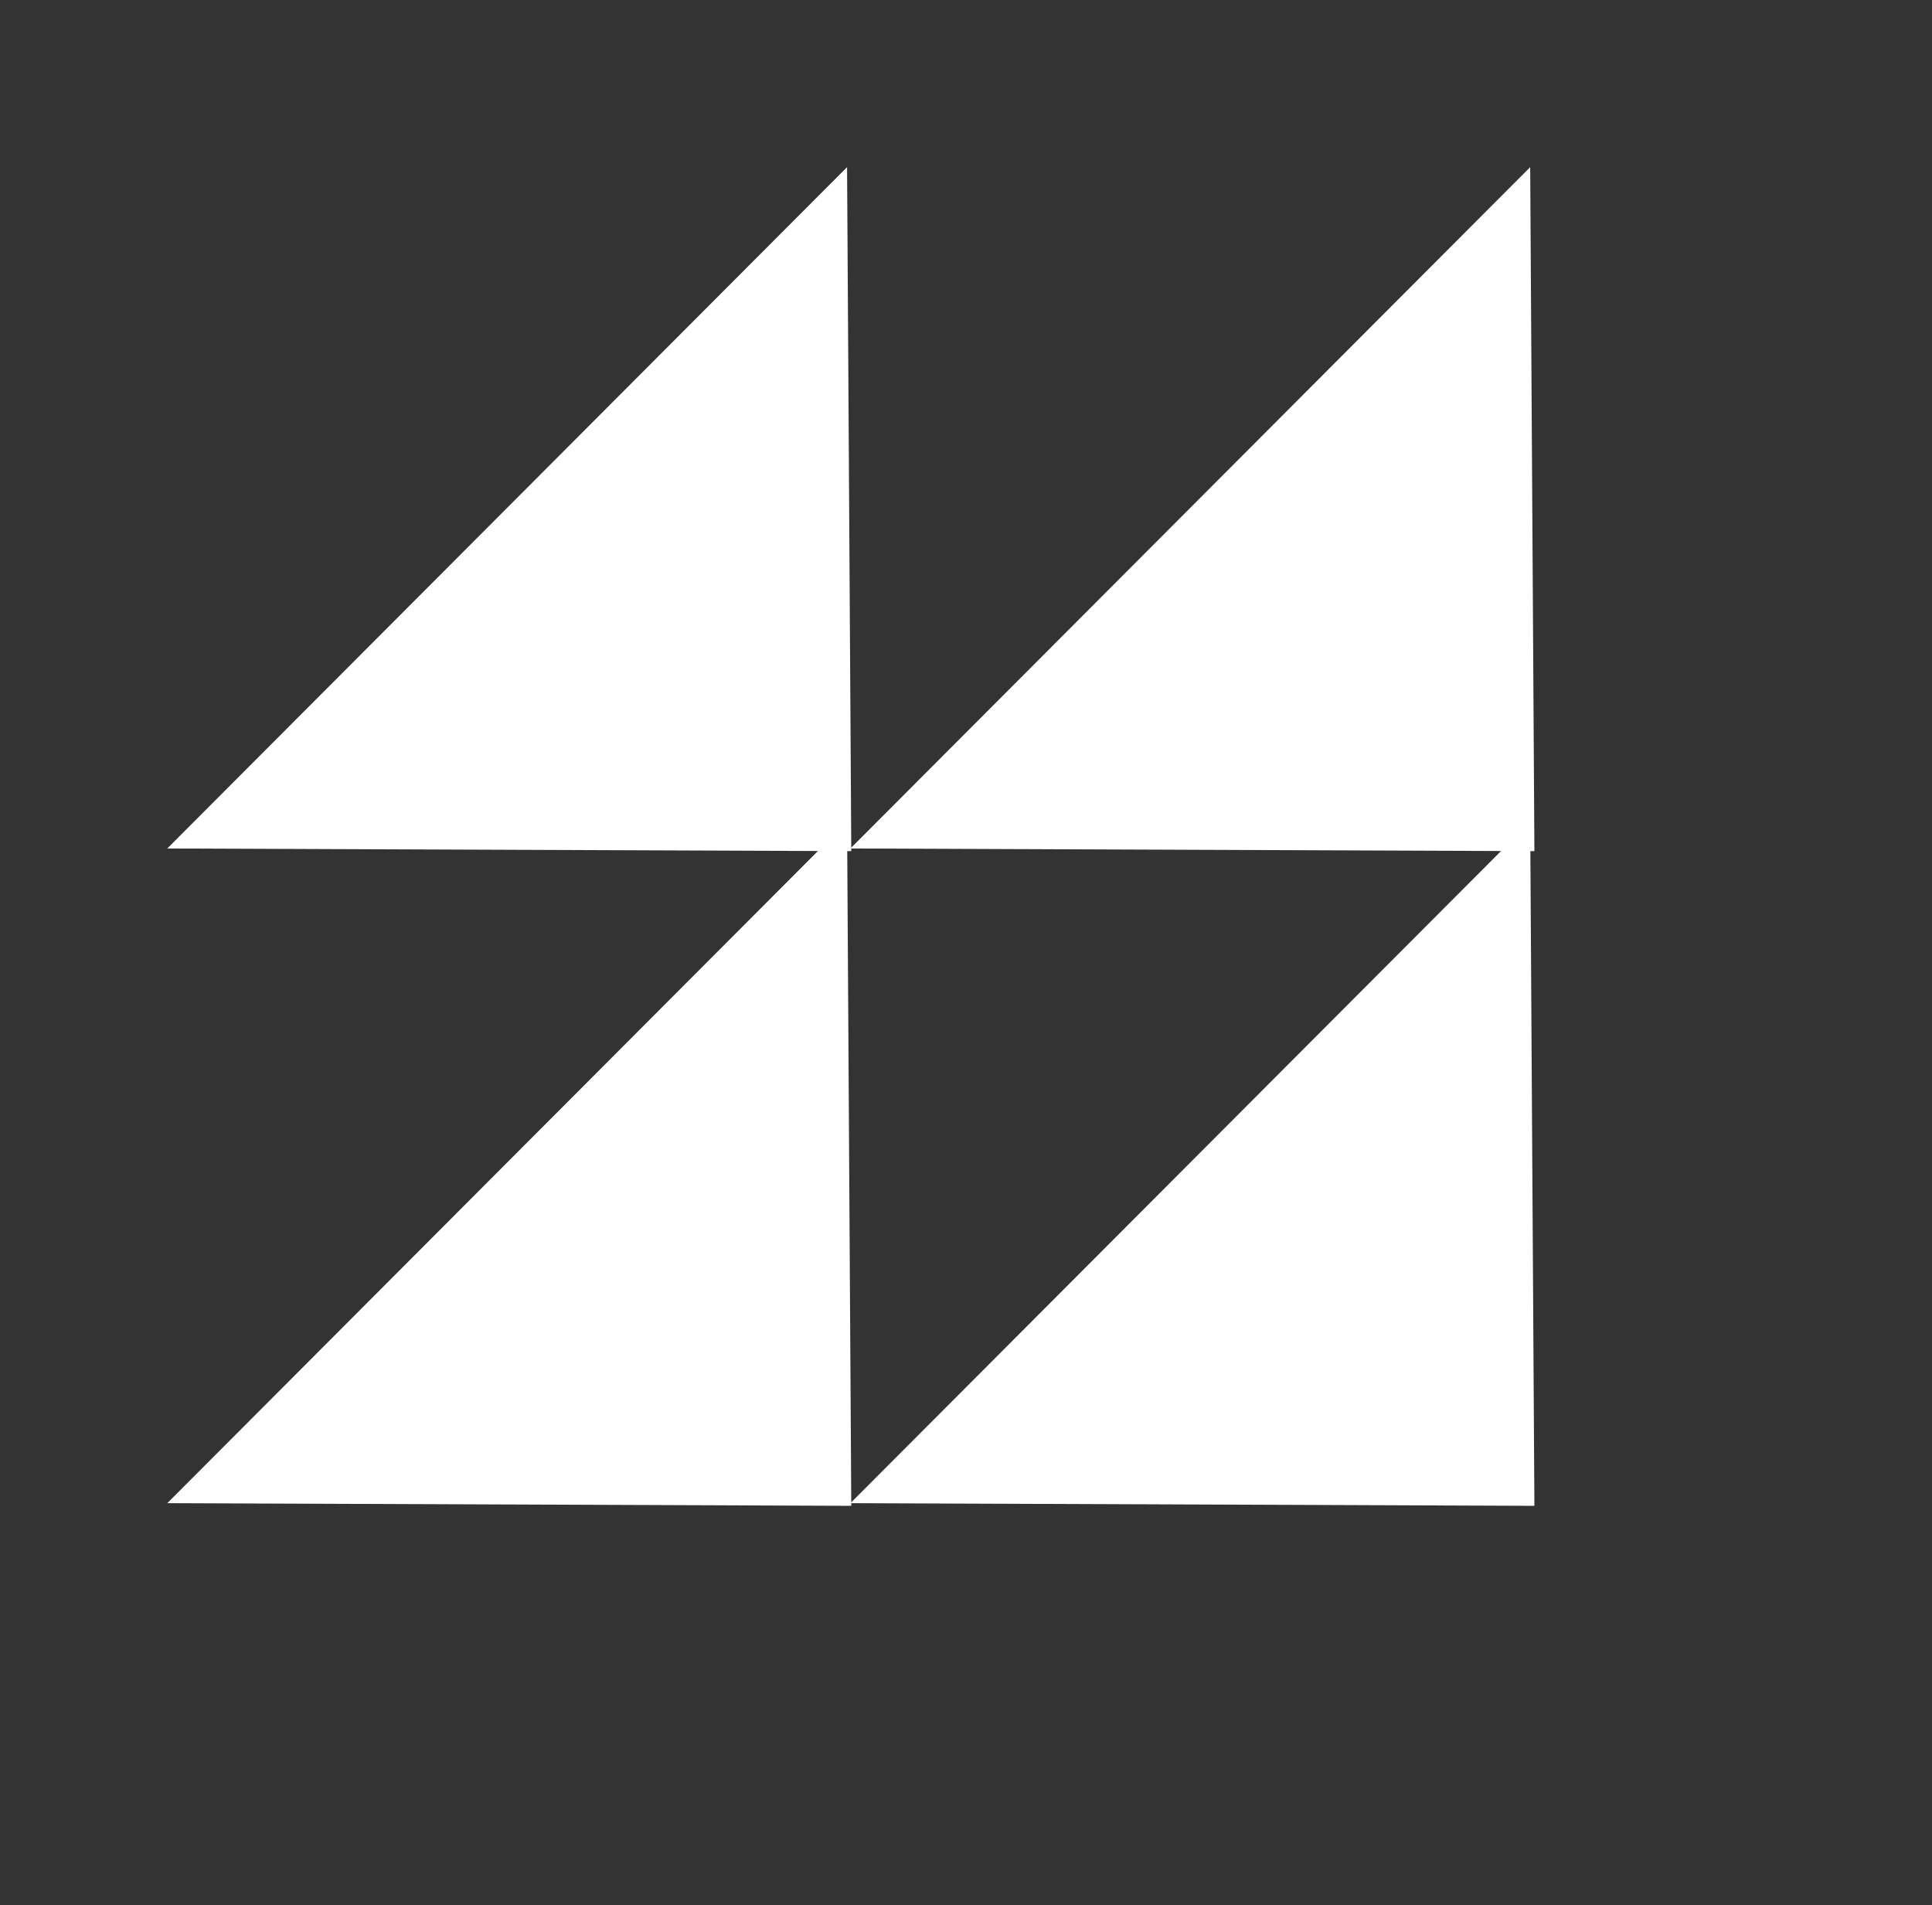
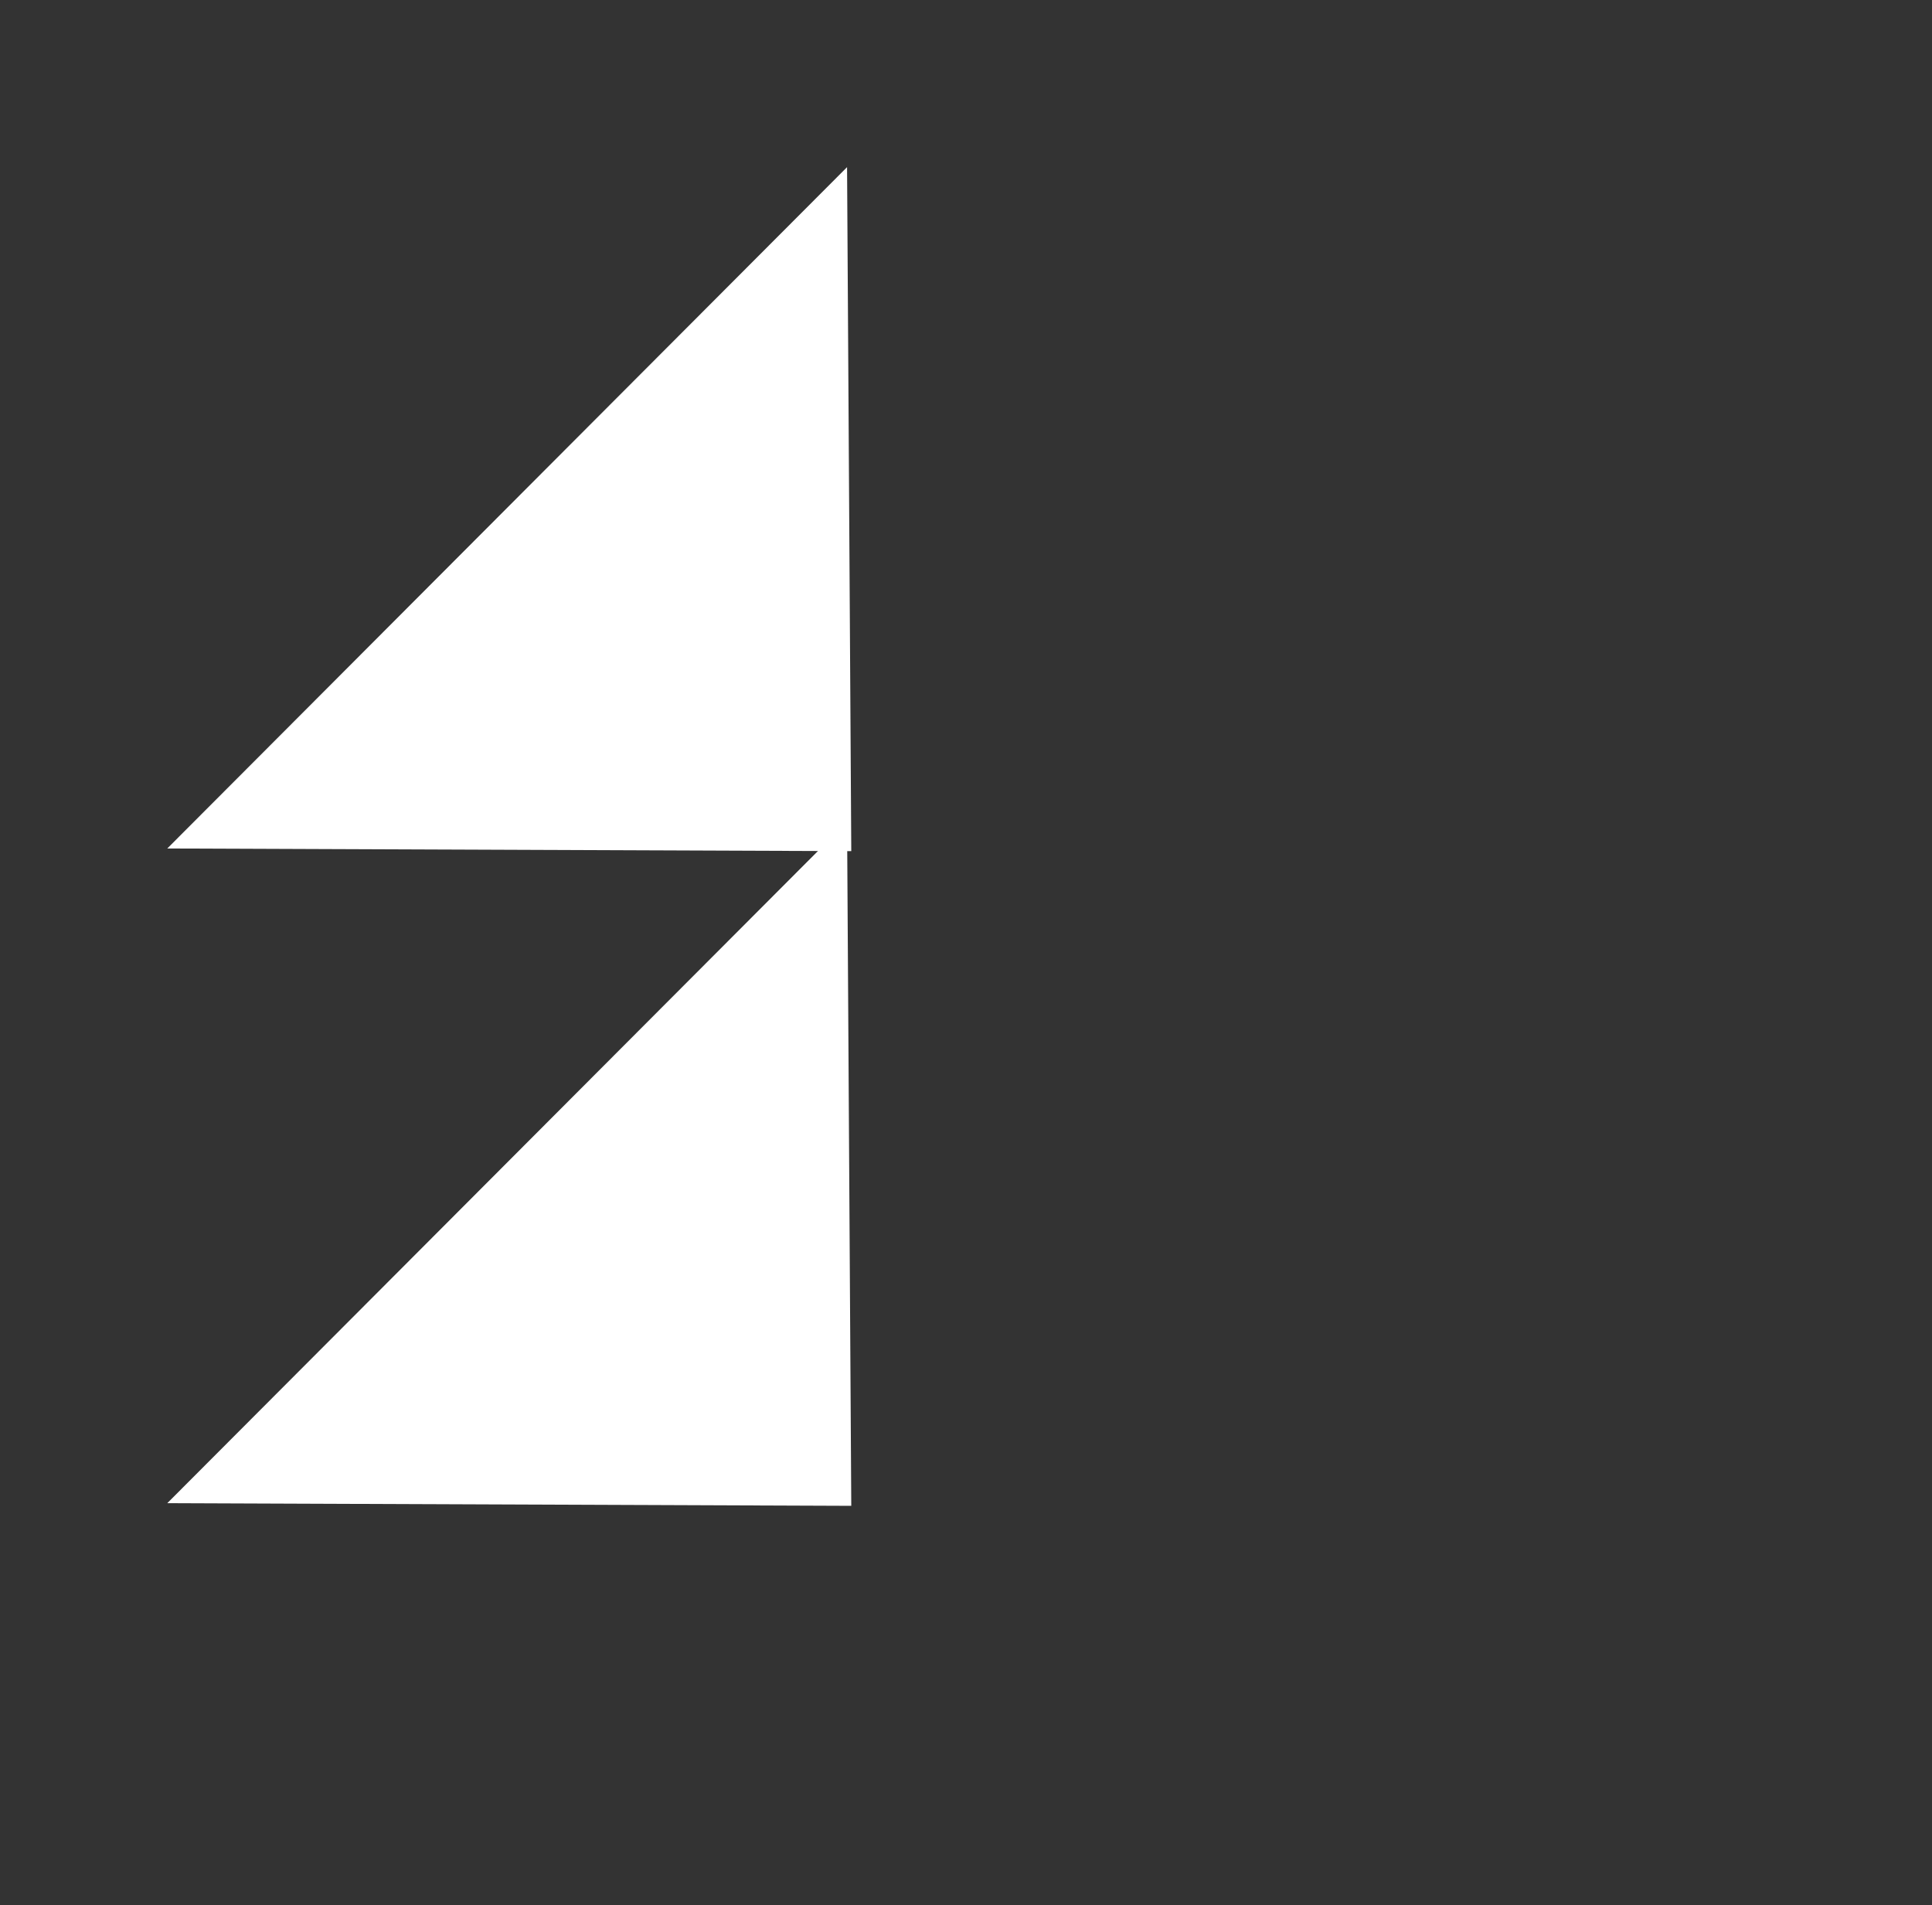
<svg xmlns="http://www.w3.org/2000/svg" width="217" height="214" viewBox="0 0 217 214" fill="none">
  <rect x="0" y="0" width="217" height="214" fill="#333333" stroke="none" />
  <path d="M95.614 95.597L18.789 95.298L95.141 18.773L95.614 95.597Z" fill="white" />
  <path d="M95.614 169.129L18.789 168.83L95.141 92.305L95.614 169.129Z" fill="white" />
-   <path d="M172.342 95.597L95.517 95.298L171.869 18.773L172.342 95.597Z" fill="white" />
-   <path d="M172.342 169.129L95.517 168.83L171.869 92.305L172.342 169.129Z" fill="white" />
</svg>